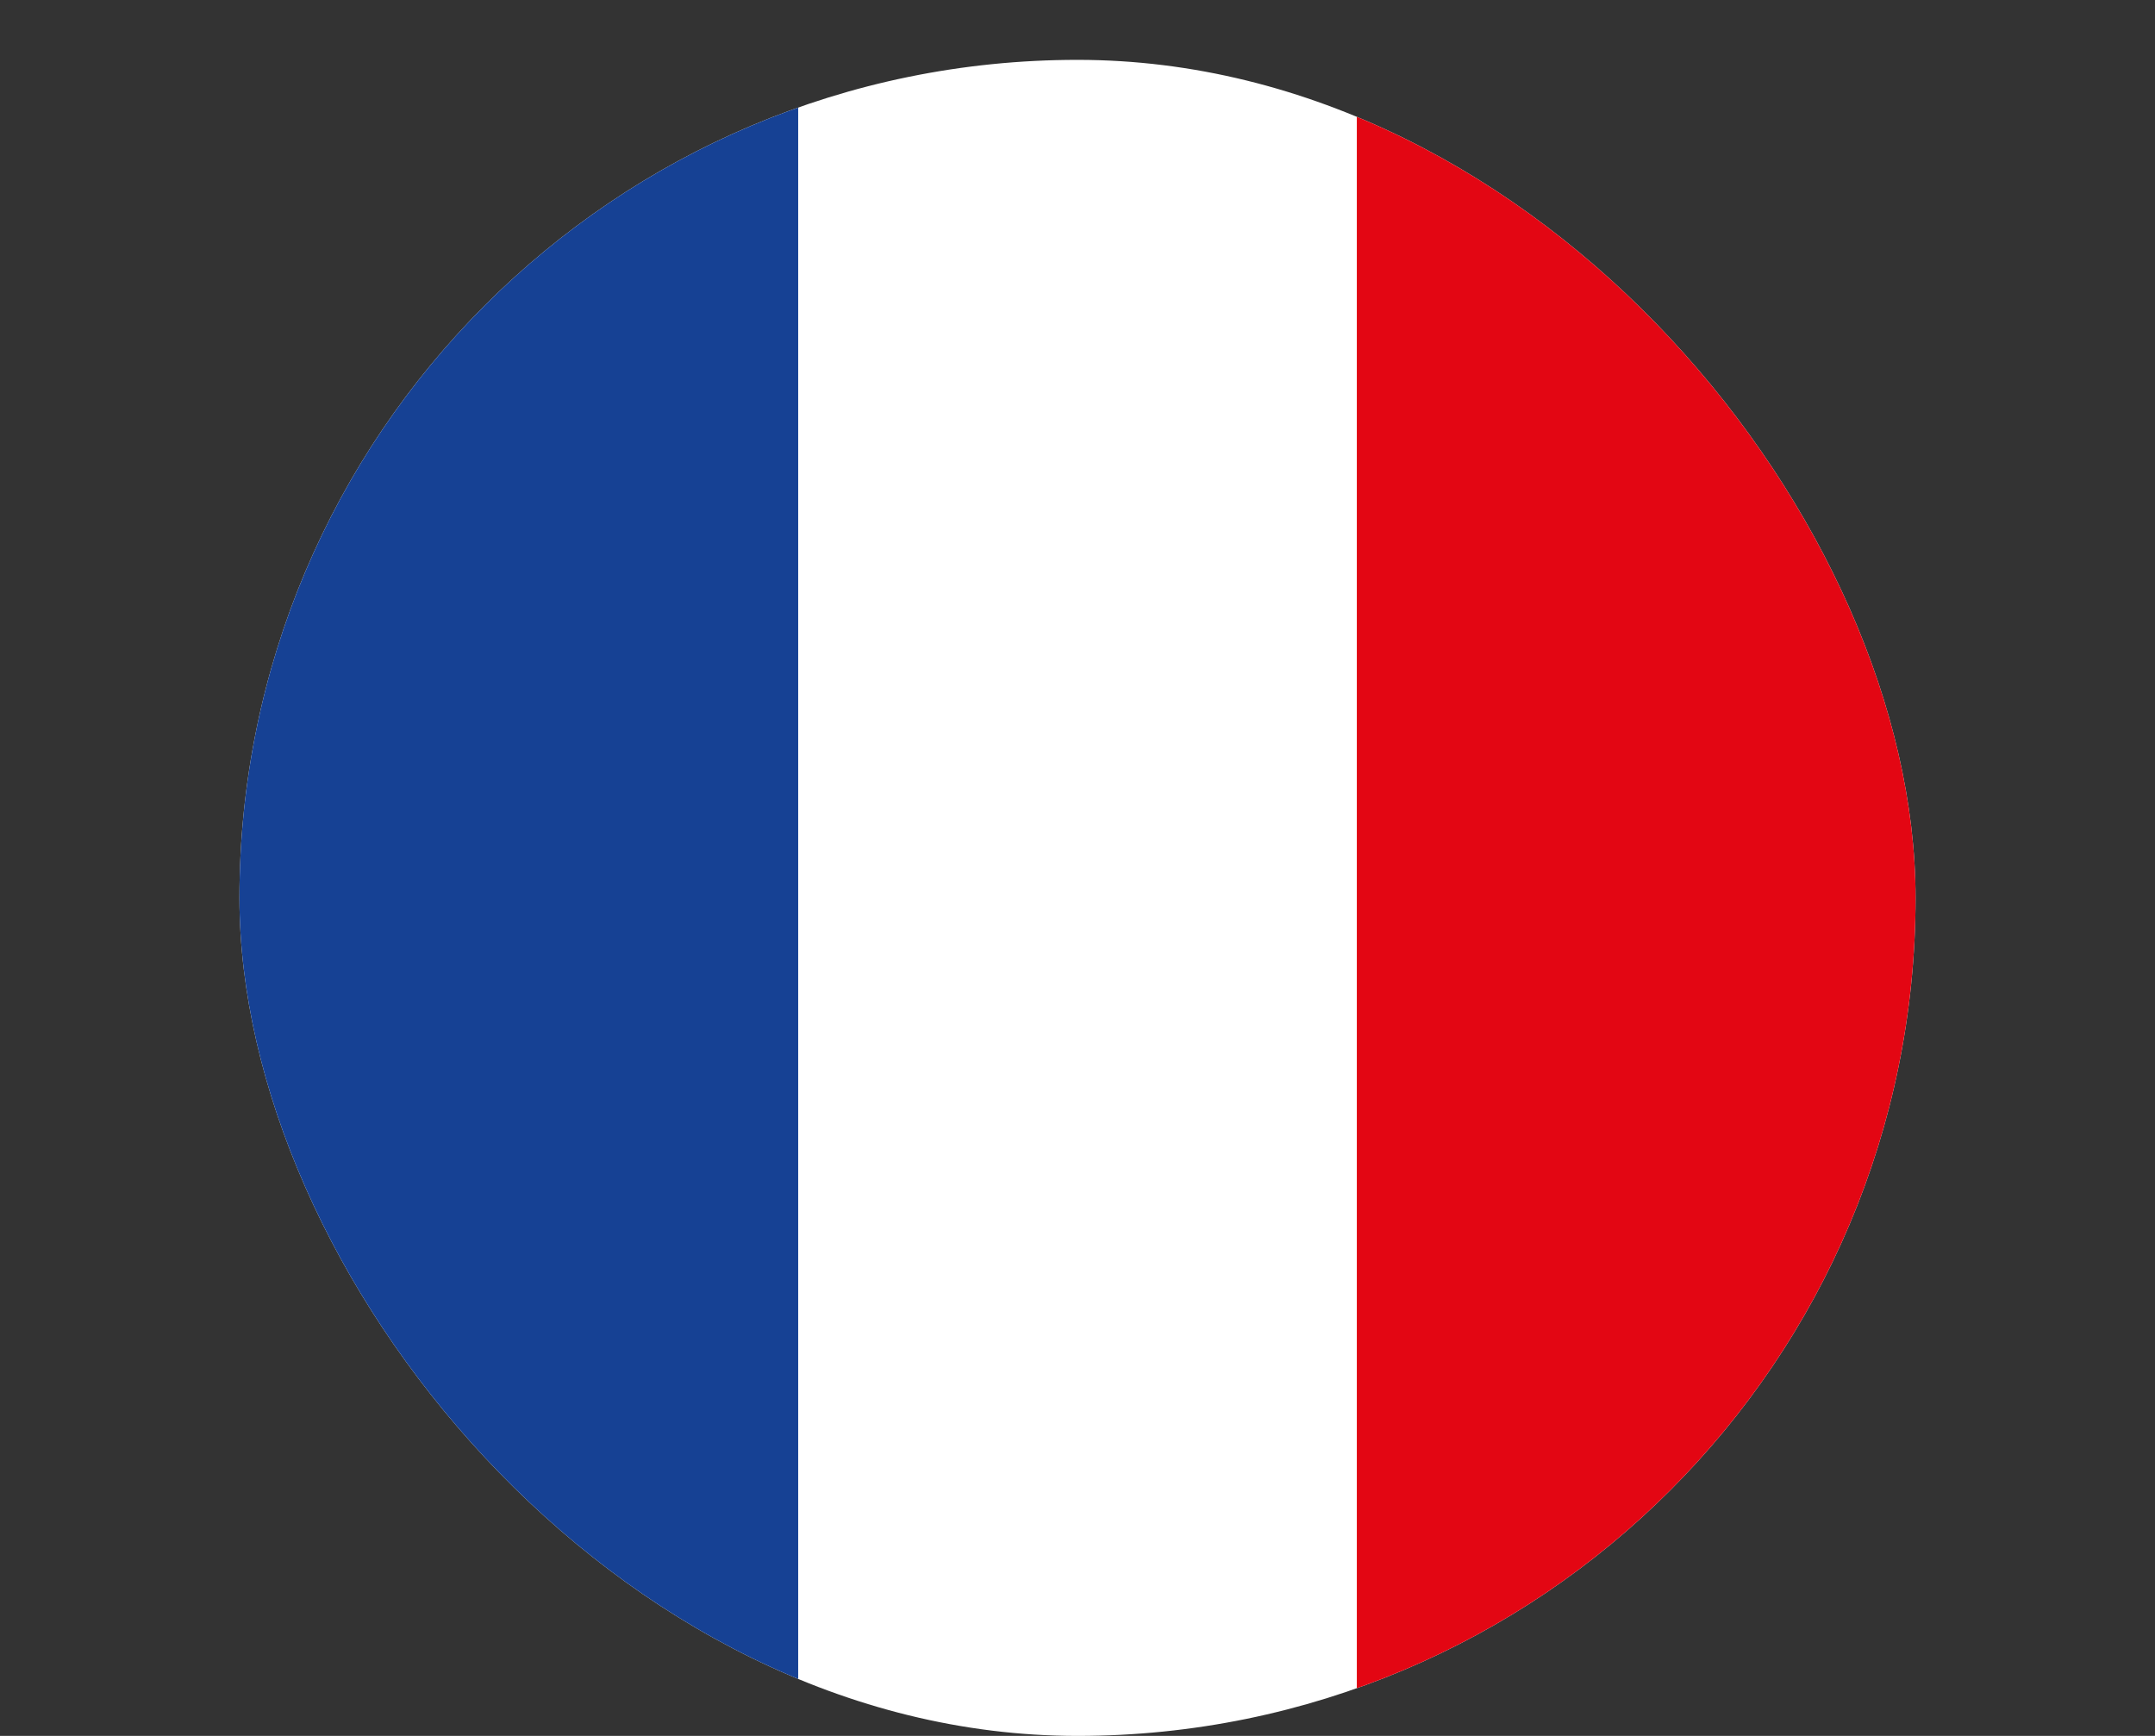
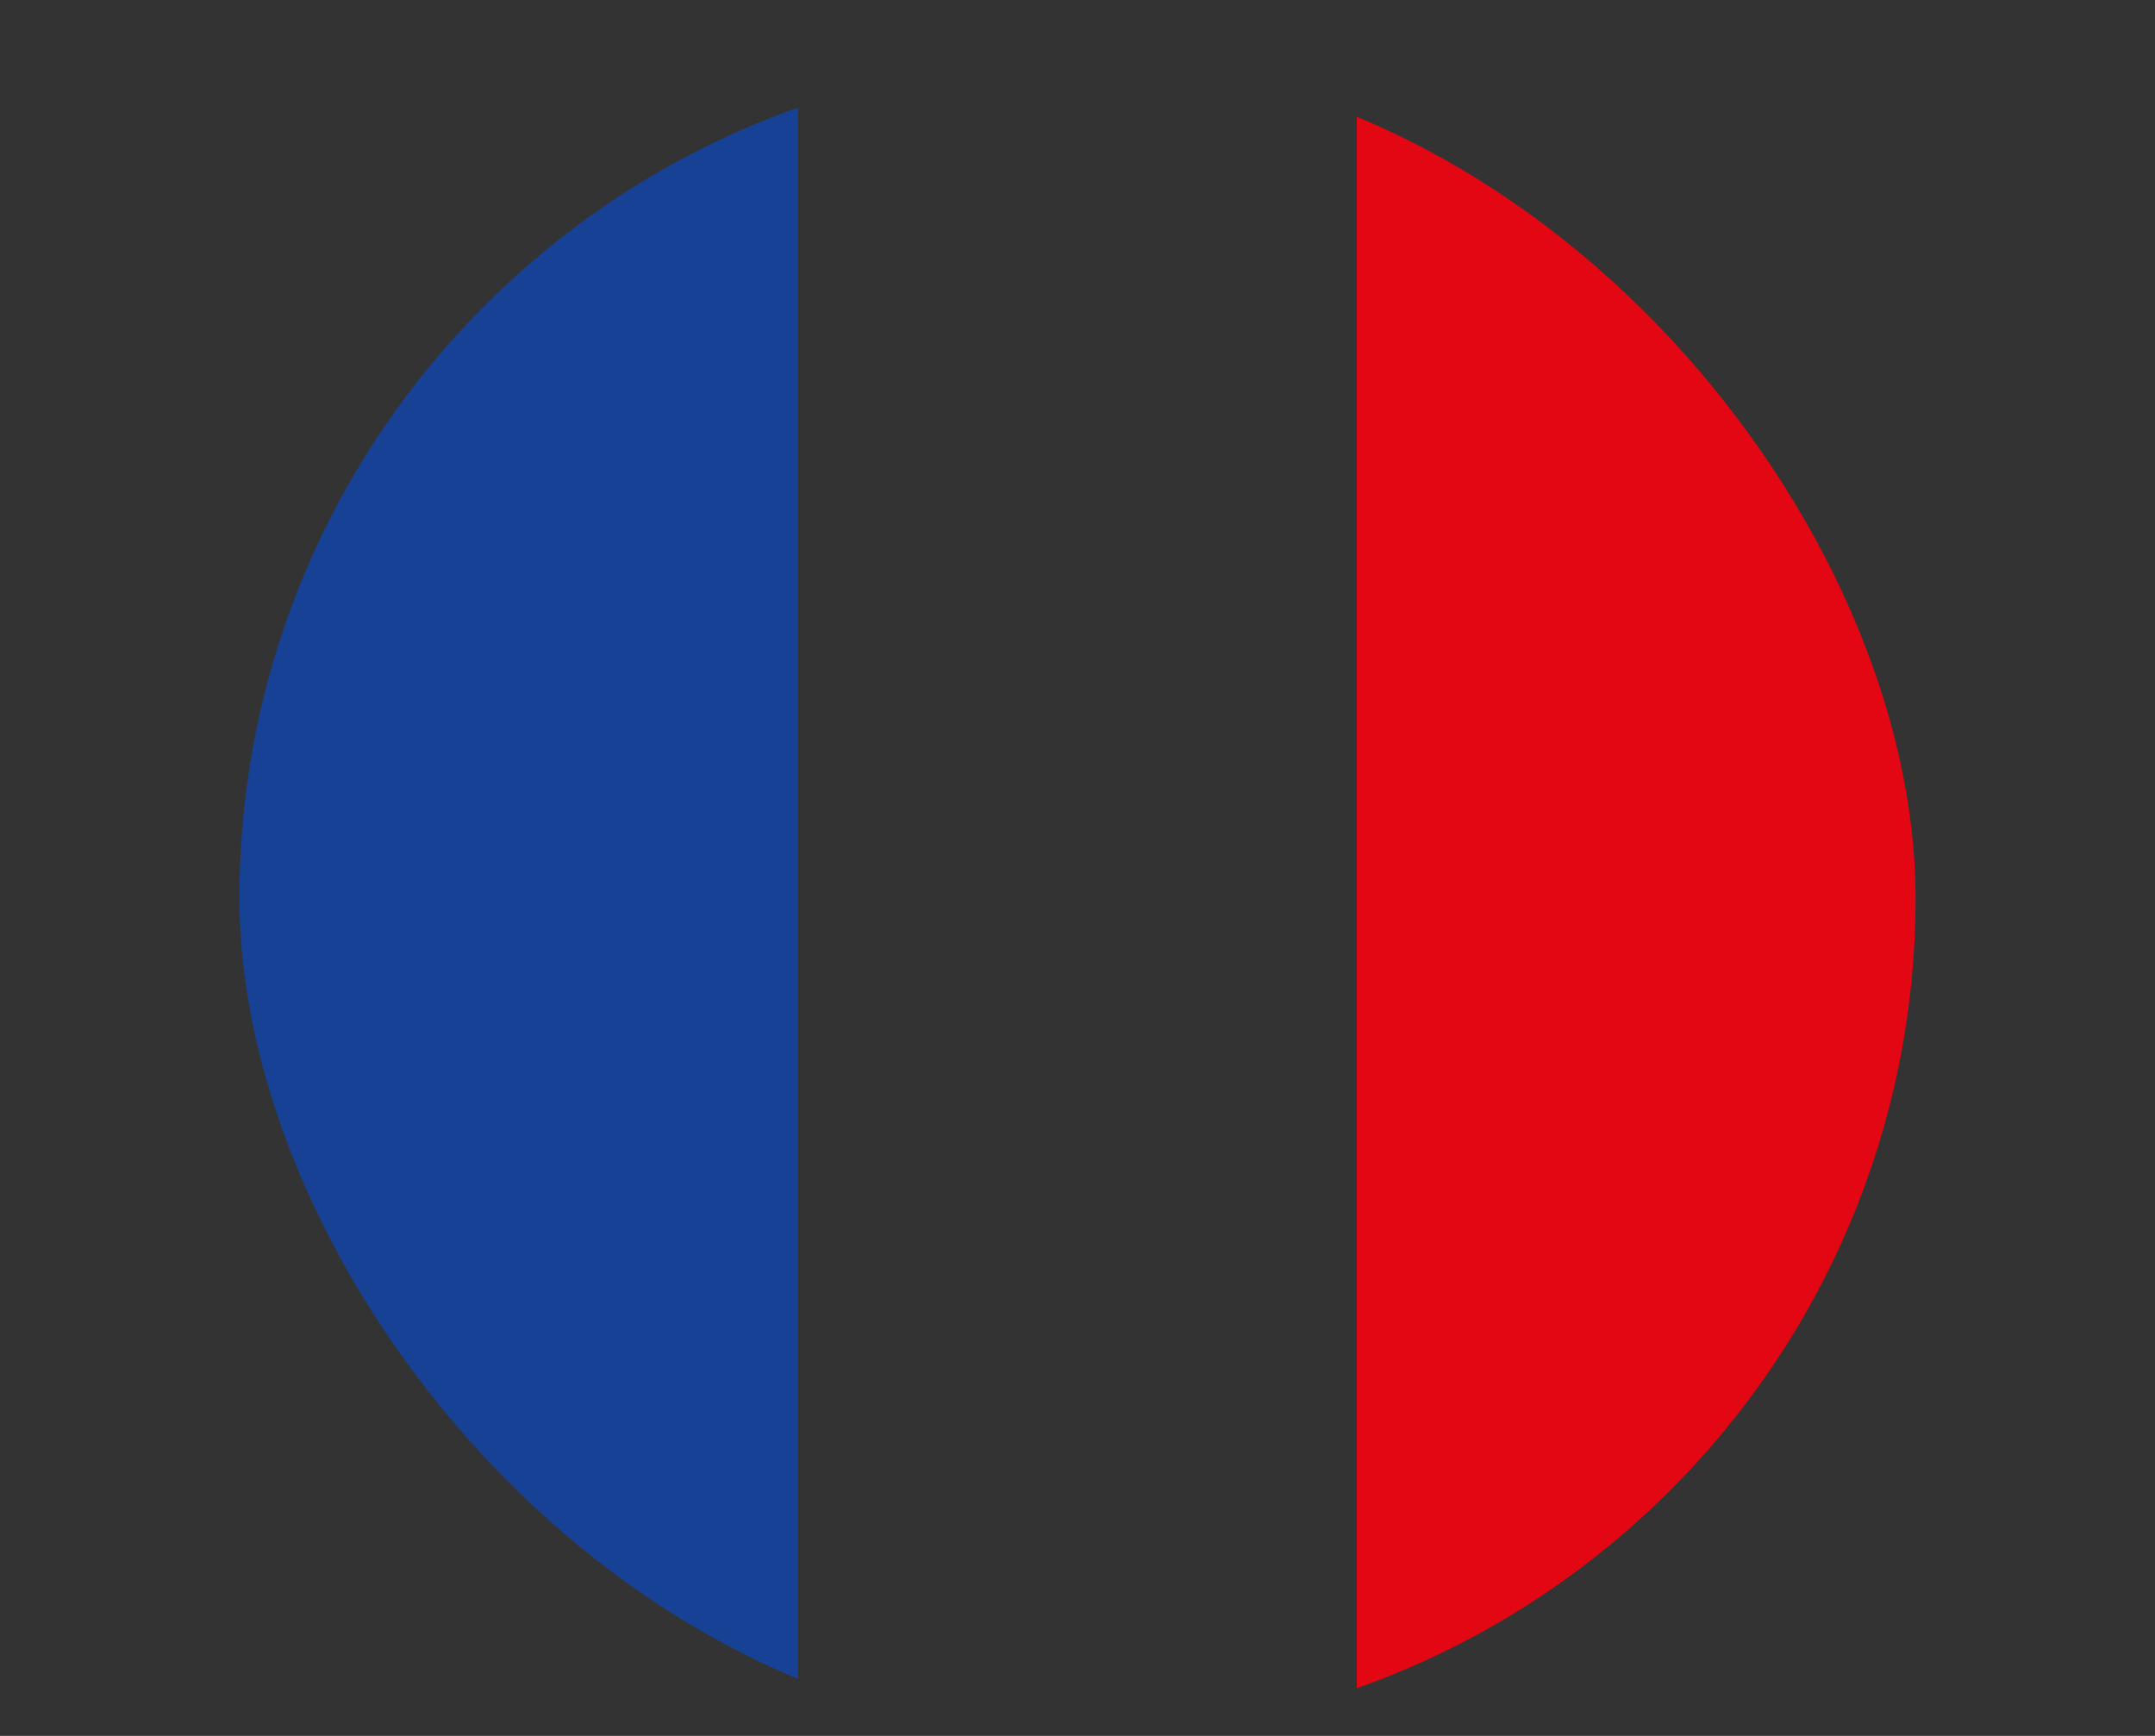
<svg xmlns="http://www.w3.org/2000/svg" viewBox="0 0 36 29" width="36" fill="none">
  <rect x="0" y="0" width="36" height="29" fill="#333333" stroke="none" />
  <g clip-path="url(#clip0_438_3417)">
-     <path fill-rule="evenodd" clip-rule="evenodd" d="M4 1H32V29H4V1Z" fill="white" />
    <path fill-rule="evenodd" clip-rule="evenodd" d="M4 1H13.334V29H4V1Z" fill="#164194" />
    <path fill-rule="evenodd" clip-rule="evenodd" d="M22.666 1H32V29H22.666V1Z" fill="#E30613" />
  </g>
  <defs>
    <filter id="filter0_dddd_438_3417" x="0.267" y="0.067" width="35.467" height="42.467" filterUnits="userSpaceOnUse" color-interpolation-filters="sRGB">
</filter>
    <clipPath id="clip0_438_3417">
      <rect width="28" height="28" x="4" y="1" fill="#fff" rx="14" />
    </clipPath>
  </defs>
</svg>